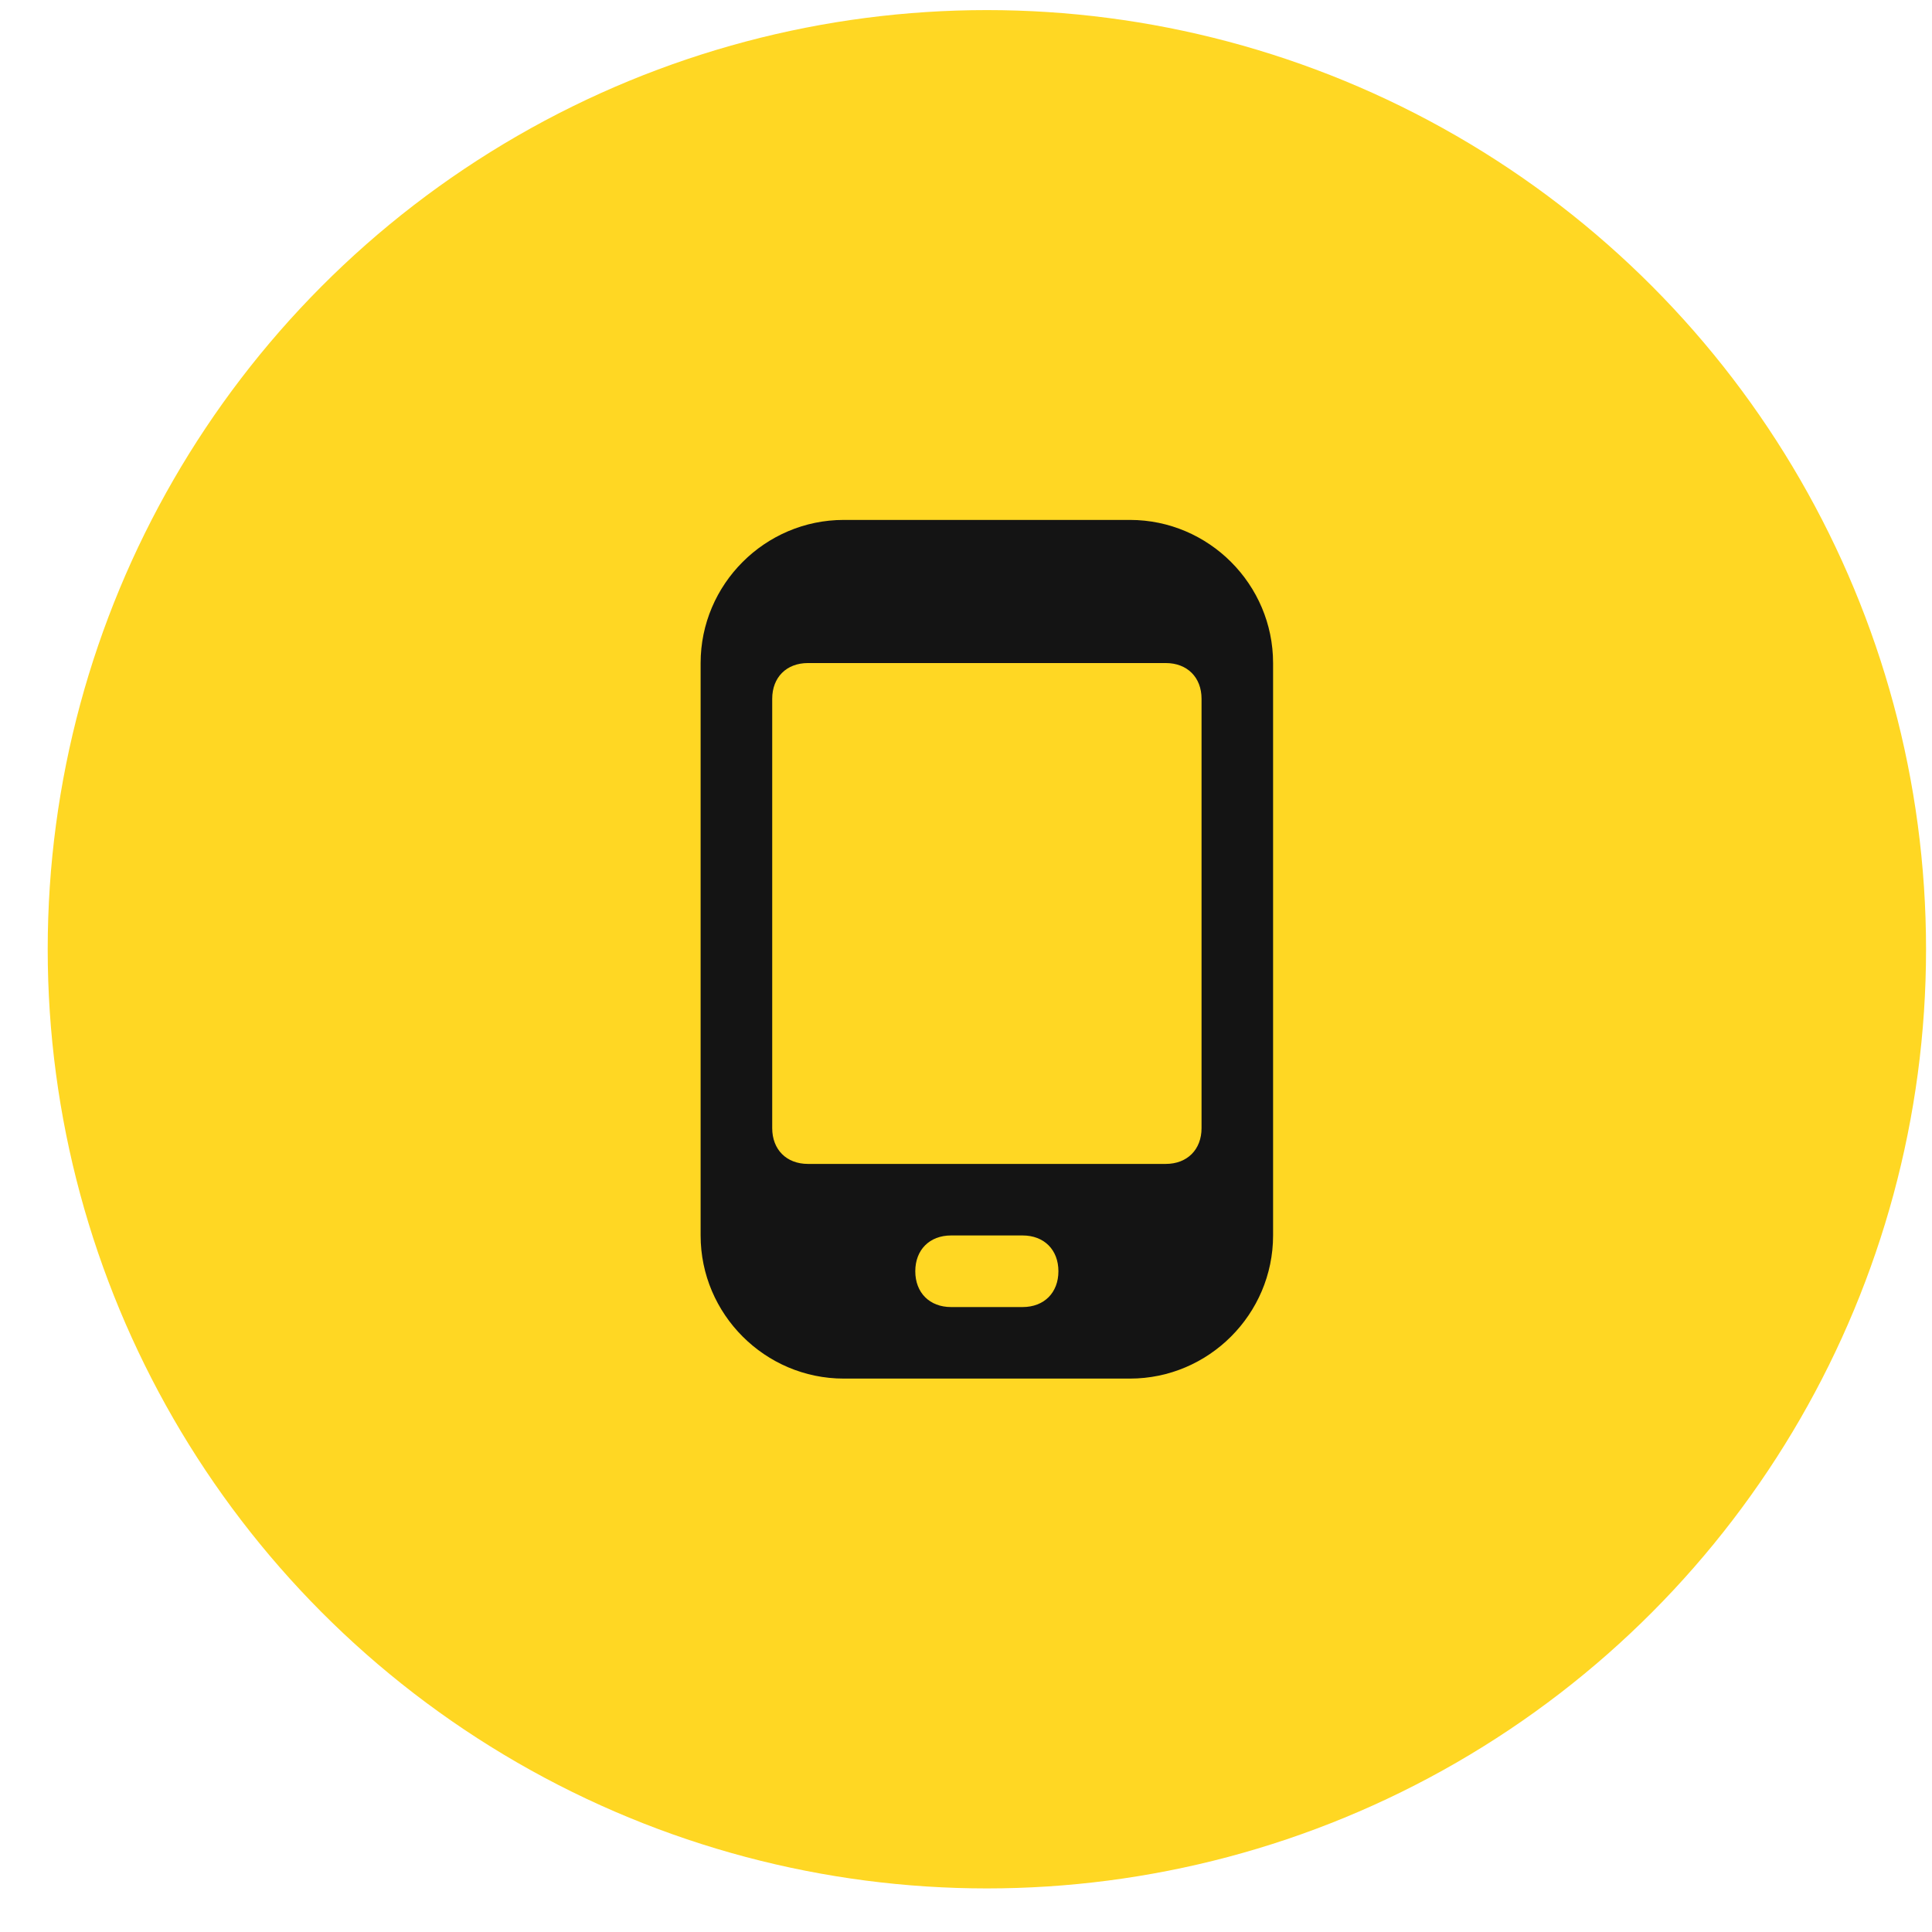
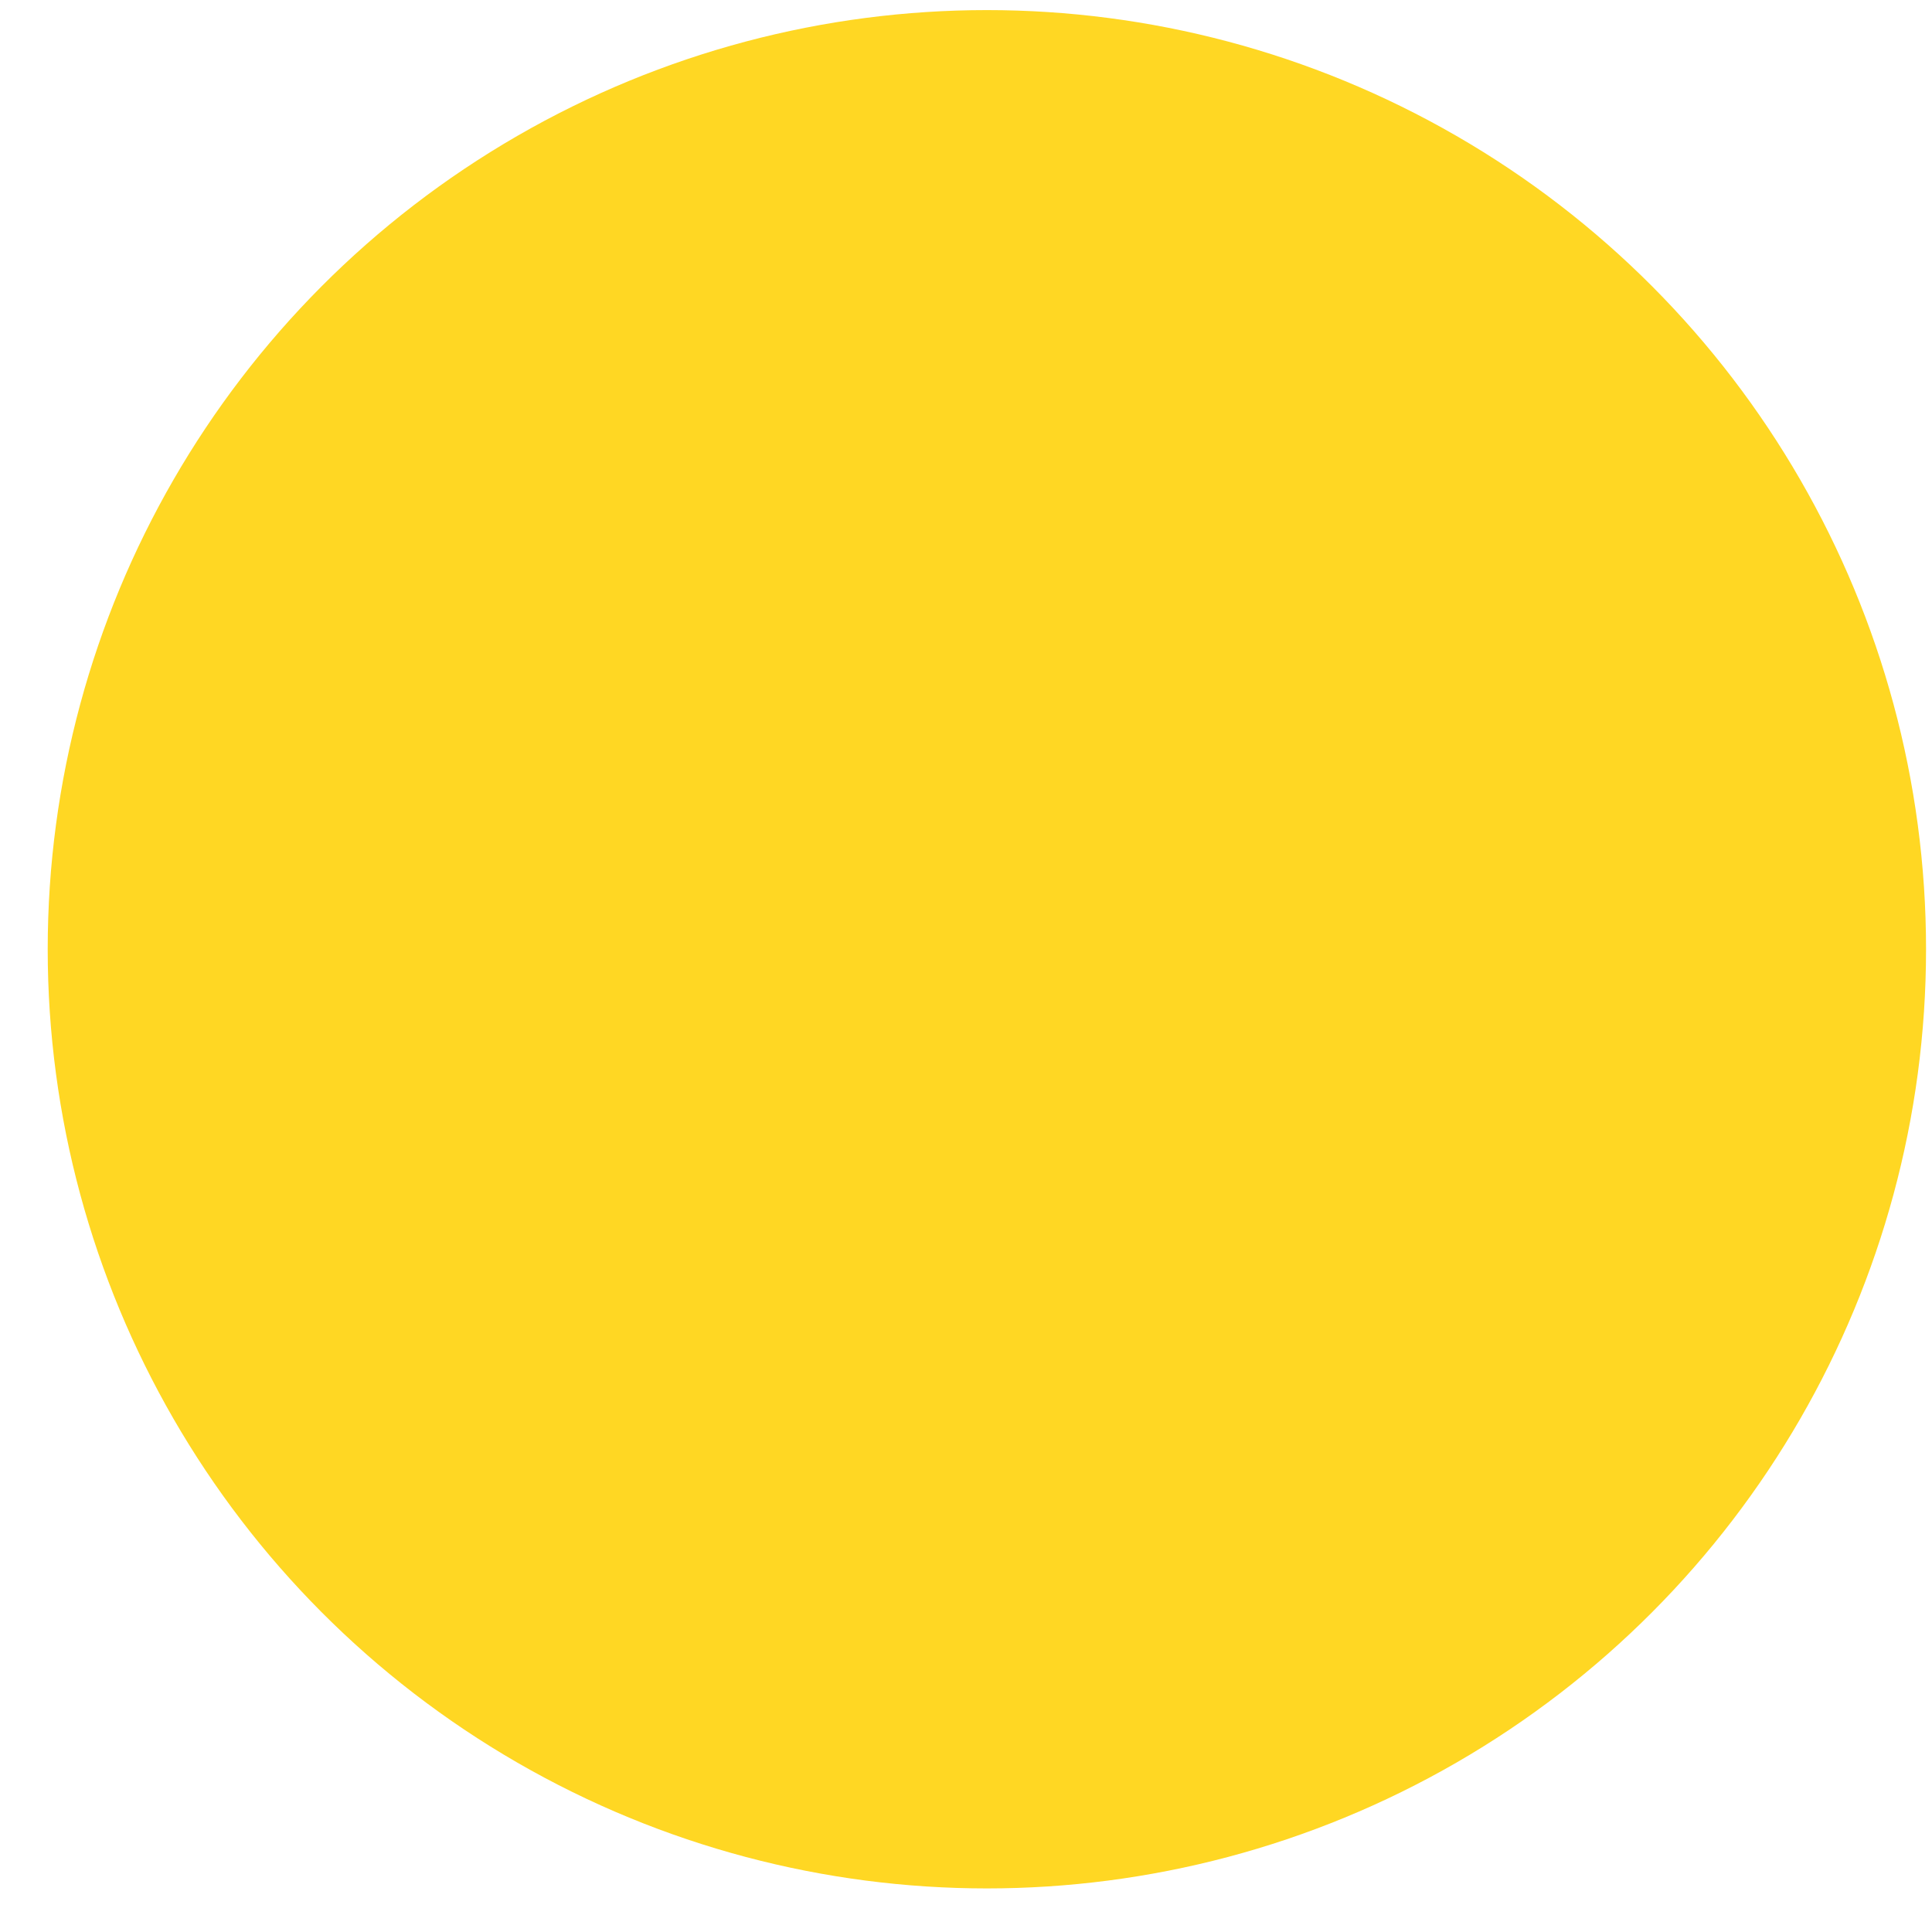
<svg xmlns="http://www.w3.org/2000/svg" width="36" height="36" viewBox="0 0 36 36" fill="none">
  <circle cx="18.389" cy="17.688" r="17.5" fill="#FFD723" />
  <g clip-path="url(#clip0_351_136)">
-     <path d="M23.722 12.355C23.722 10.888 22.522 9.688 21.055 9.688H15.722C14.255 9.688 13.055 10.888 13.055 12.355V23.021C13.055 24.488 14.255 25.688 15.722 25.688H21.055C22.522 25.688 23.722 24.488 23.722 23.021V12.355ZM19.055 24.355H17.722C17.322 24.355 17.055 24.088 17.055 23.688C17.055 23.288 17.322 23.021 17.722 23.021H19.055C19.455 23.021 19.722 23.288 19.722 23.688C19.722 24.088 19.455 24.355 19.055 24.355ZM22.389 21.021C22.389 21.421 22.122 21.688 21.722 21.688H15.055C14.655 21.688 14.389 21.421 14.389 21.021V13.021C14.389 12.621 14.655 12.355 15.055 12.355H21.722C22.122 12.355 22.389 12.621 22.389 13.021V21.021Z" fill="#141414" />
-   </g>
+     </g>
  <defs>
    <clipPath id="clip0_351_136">
-       <rect width="16" height="16" fill="white" transform="translate(10.389 9.688)" />
-     </clipPath>
+       </clipPath>
  </defs>
</svg>